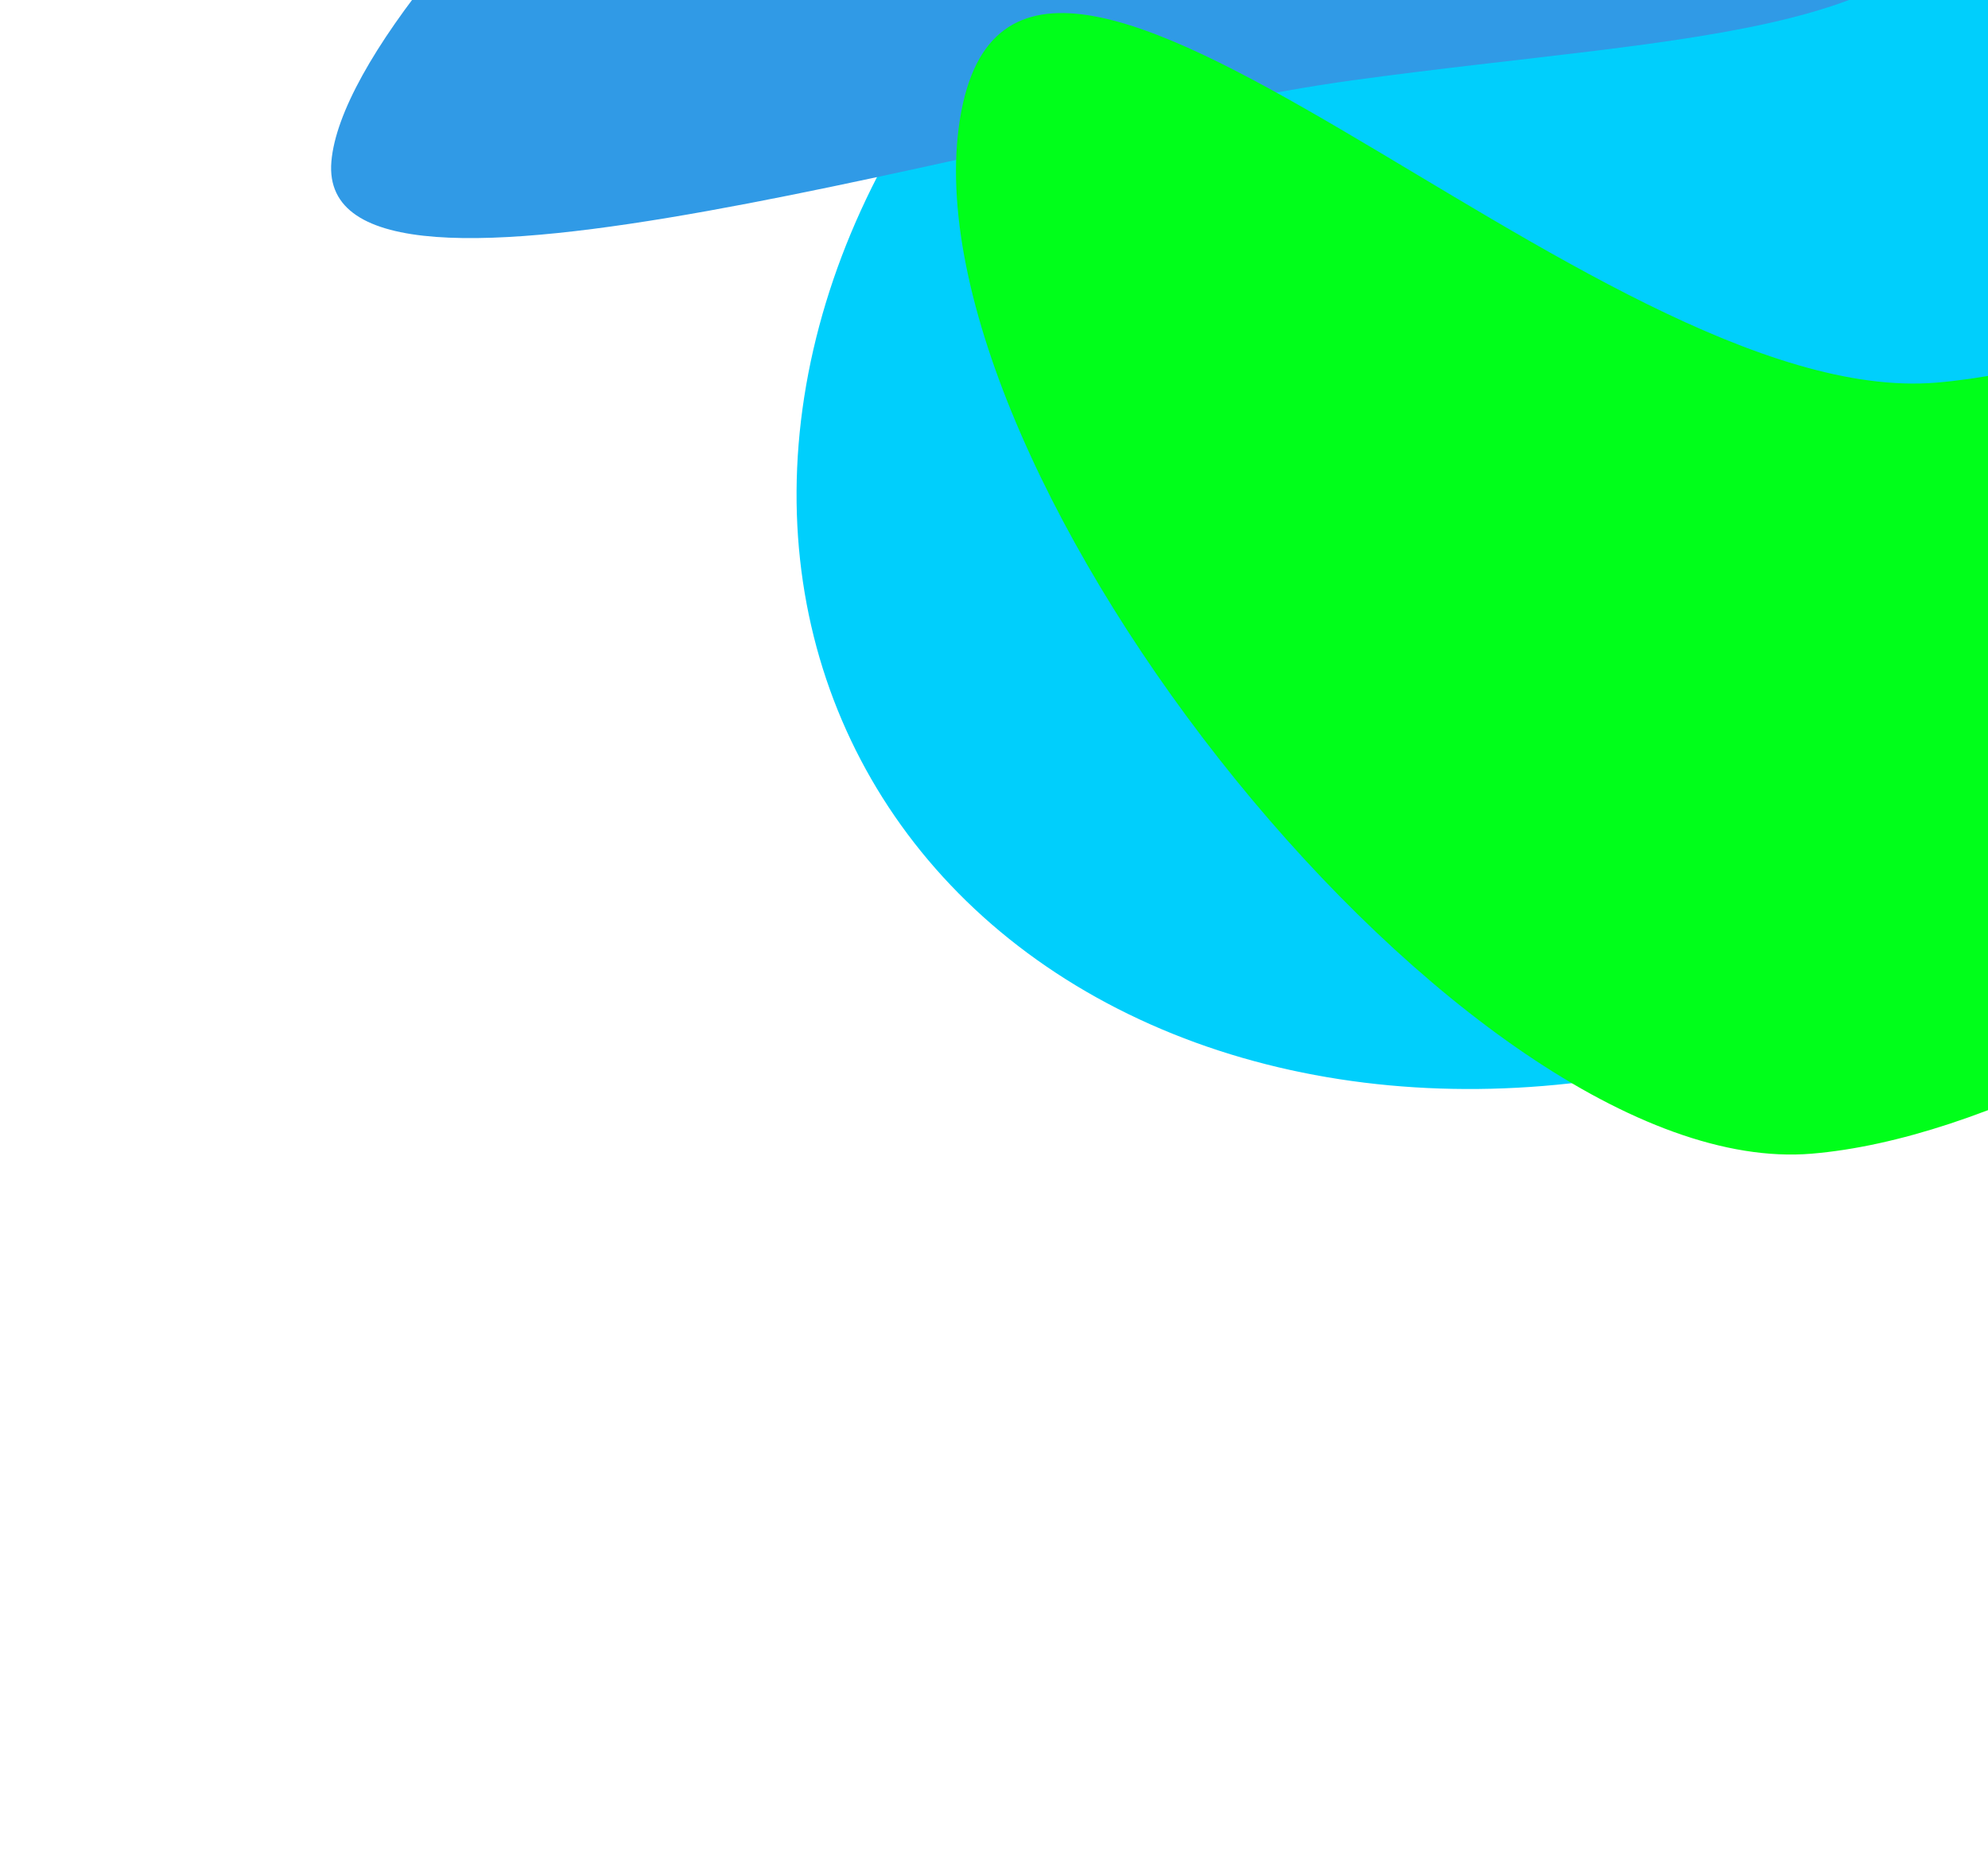
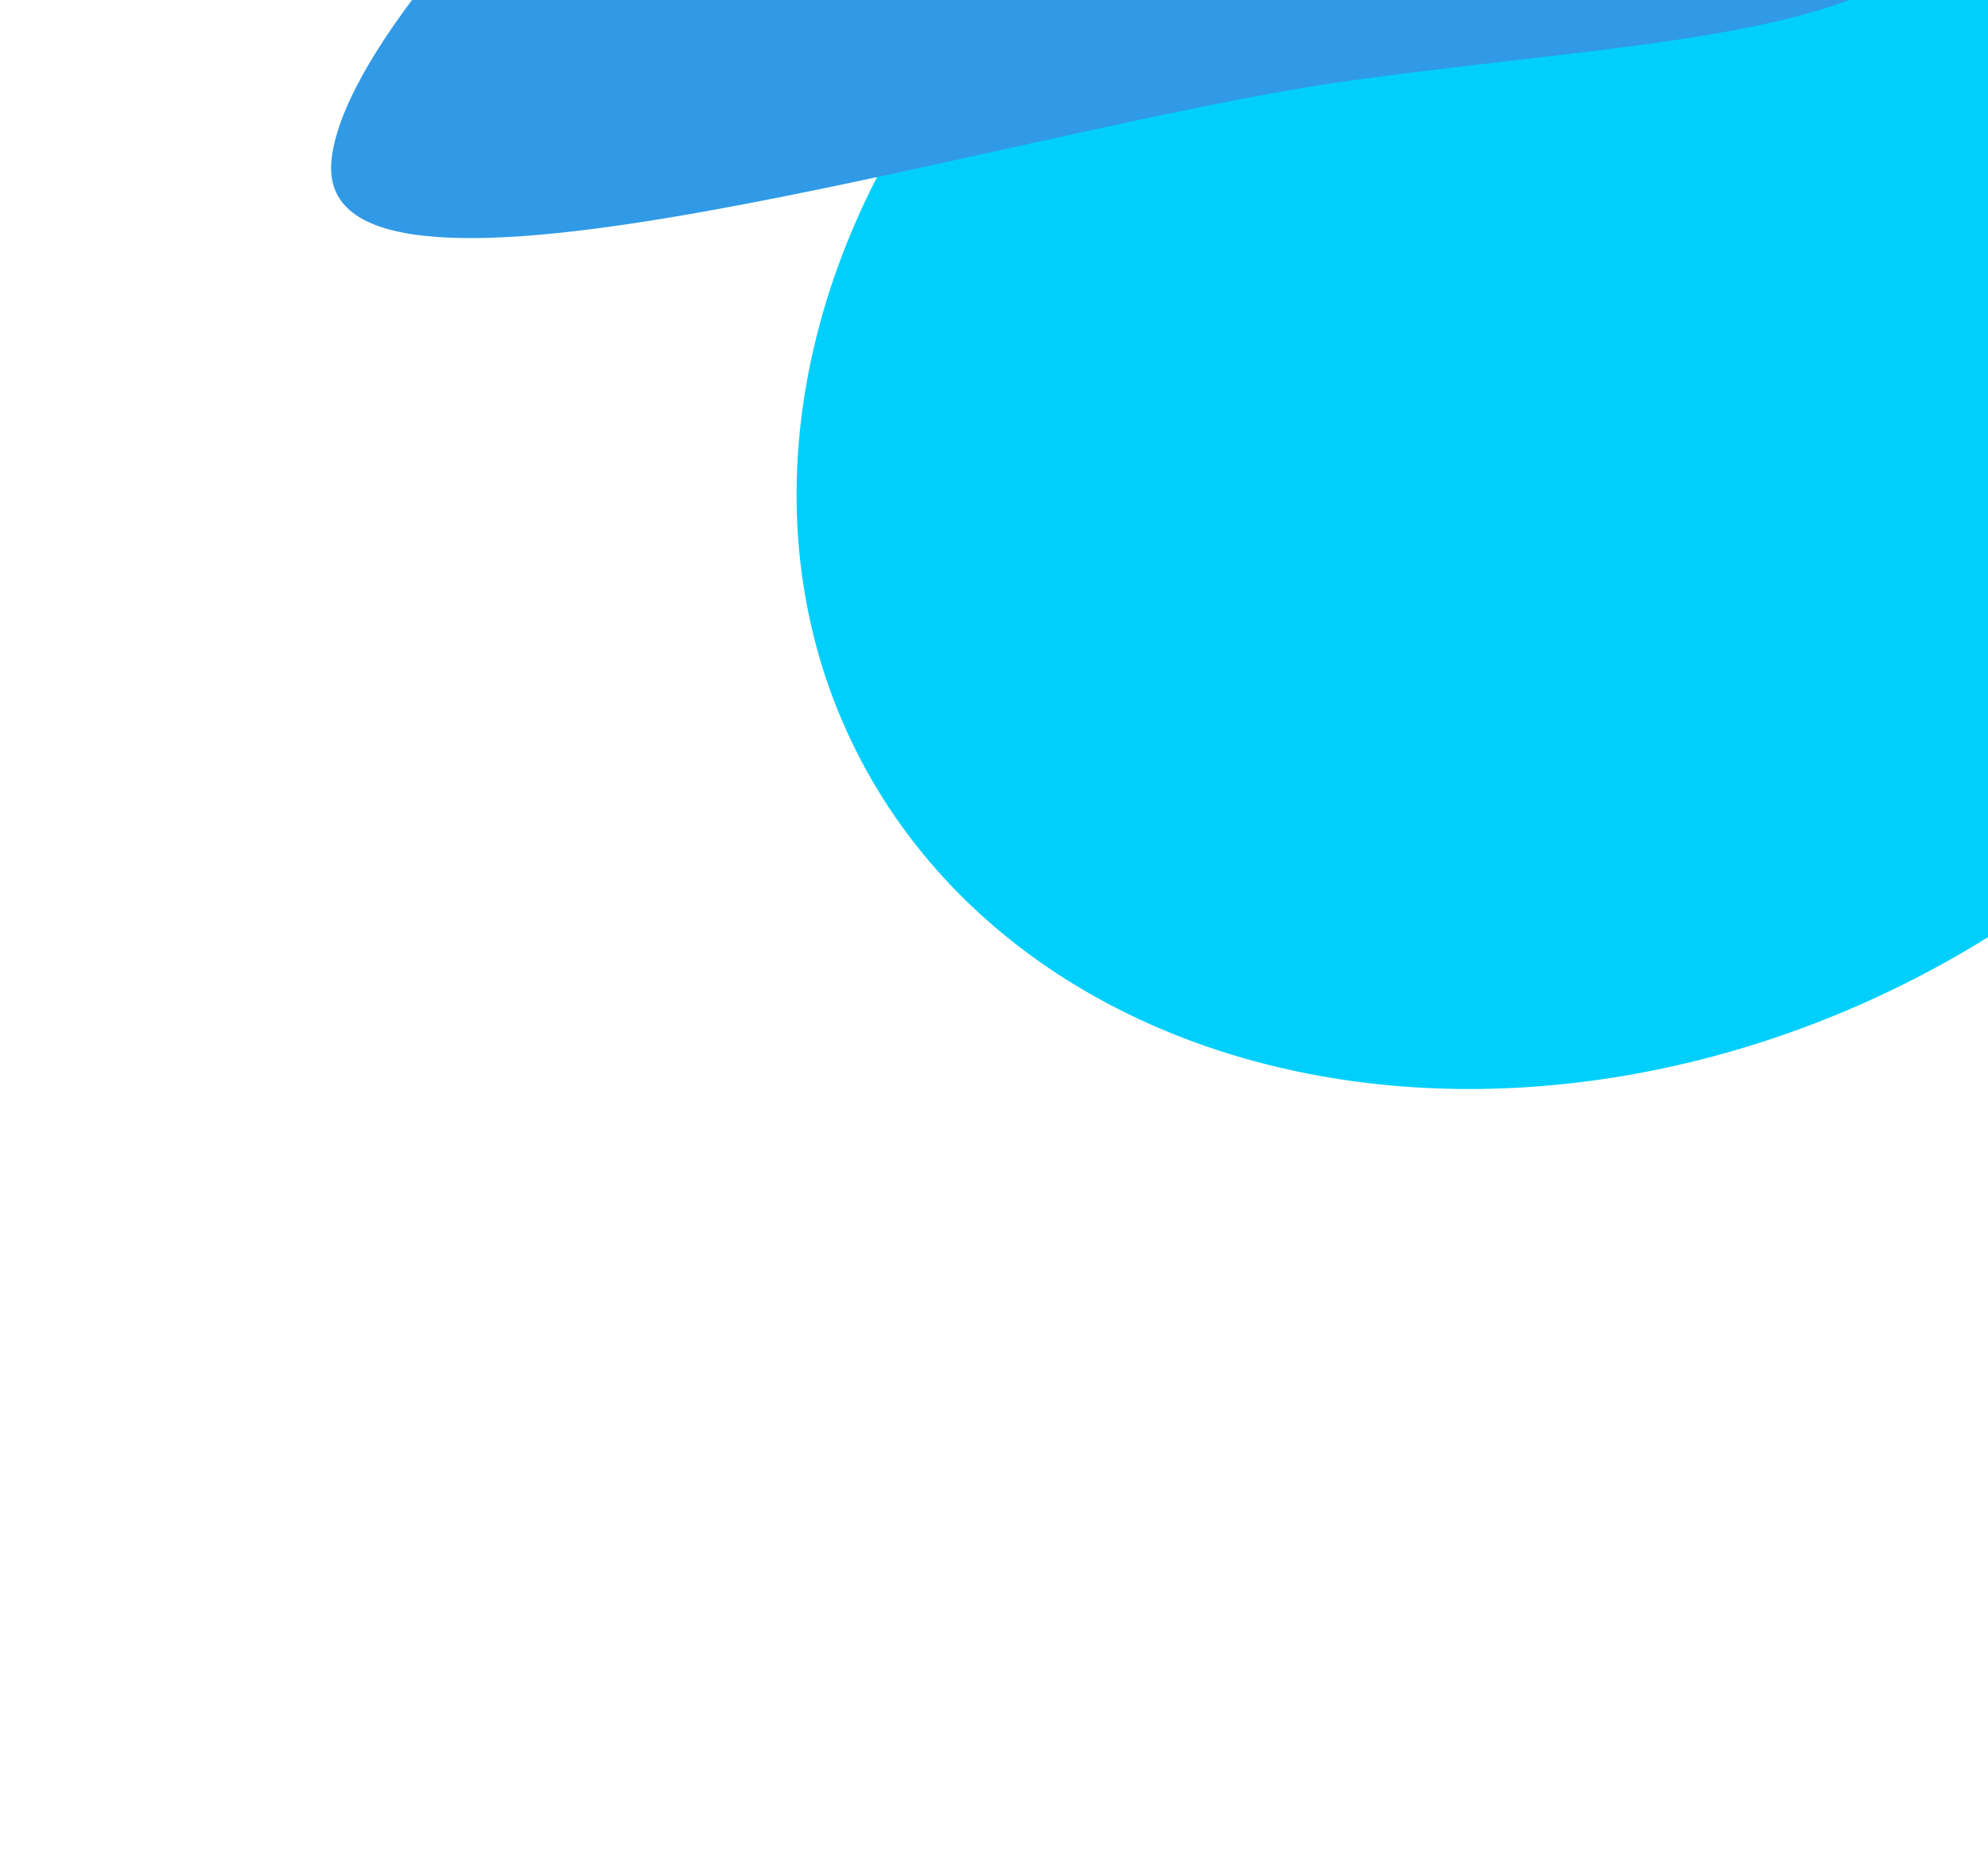
<svg xmlns="http://www.w3.org/2000/svg" width="305" height="287" viewBox="0 0 305 287" fill="none">
  <g filter="url(#filter0_f_6_8388)">
    <ellipse cx="245.789" cy="57.888" rx="104" ry="128" transform="rotate(63.451 245.789 57.888)" fill="#00CFFC" />
  </g>
  <g filter="url(#filter1_f_6_8388)">
    <path d="M207.52 12.319C155.086 19.52 48.301 54.432 50.842 24.775C53.383 -4.882 142.232 -84.202 194.667 -91.403C333.605 -110.483 306.966 -53.297 304.425 -23.64C301.884 6.017 259.955 5.118 207.52 12.319Z" fill="#309AE6" />
  </g>
  <g filter="url(#filter2_f_6_8388)">
-     <path d="M277.933 177.029C225.15 181.456 138.522 72.349 147.284 18.224C156.046 -35.901 244.304 63.136 297.087 58.71C349.869 54.284 436.385 -6.361 427.624 47.764C418.862 101.889 330.716 172.603 277.933 177.029Z" fill="#00FF1A" />
-   </g>
+     </g>
  <defs>
    <filter id="filter0_f_6_8388" x="92.177" y="-81.344" width="307.222" height="278.465" filterUnits="userSpaceOnUse" color-interpolation-filters="sRGB">
      <feFlood flood-opacity="0" result="BackgroundImageFix" />
      <feBlend mode="normal" in="SourceGraphic" in2="BackgroundImageFix" result="shape" />
      <feGaussianBlur stdDeviation="15" result="effect1_foregroundBlur_6_8388" />
    </filter>
    <filter id="filter1_f_6_8388" x="0.798" y="-145.218" width="357.3" height="231.754" filterUnits="userSpaceOnUse" color-interpolation-filters="sRGB">
      <feFlood flood-opacity="0" result="BackgroundImageFix" />
      <feBlend mode="normal" in="SourceGraphic" in2="BackgroundImageFix" result="shape" />
      <feGaussianBlur stdDeviation="25" result="effect1_foregroundBlur_6_8388" />
    </filter>
    <filter id="filter2_f_6_8388" x="76.667" y="-67.997" width="421.574" height="315.157" filterUnits="userSpaceOnUse" color-interpolation-filters="sRGB">
      <feFlood flood-opacity="0" result="BackgroundImageFix" />
      <feBlend mode="normal" in="SourceGraphic" in2="BackgroundImageFix" result="shape" />
      <feGaussianBlur stdDeviation="35" result="effect1_foregroundBlur_6_8388" />
    </filter>
  </defs>
</svg>